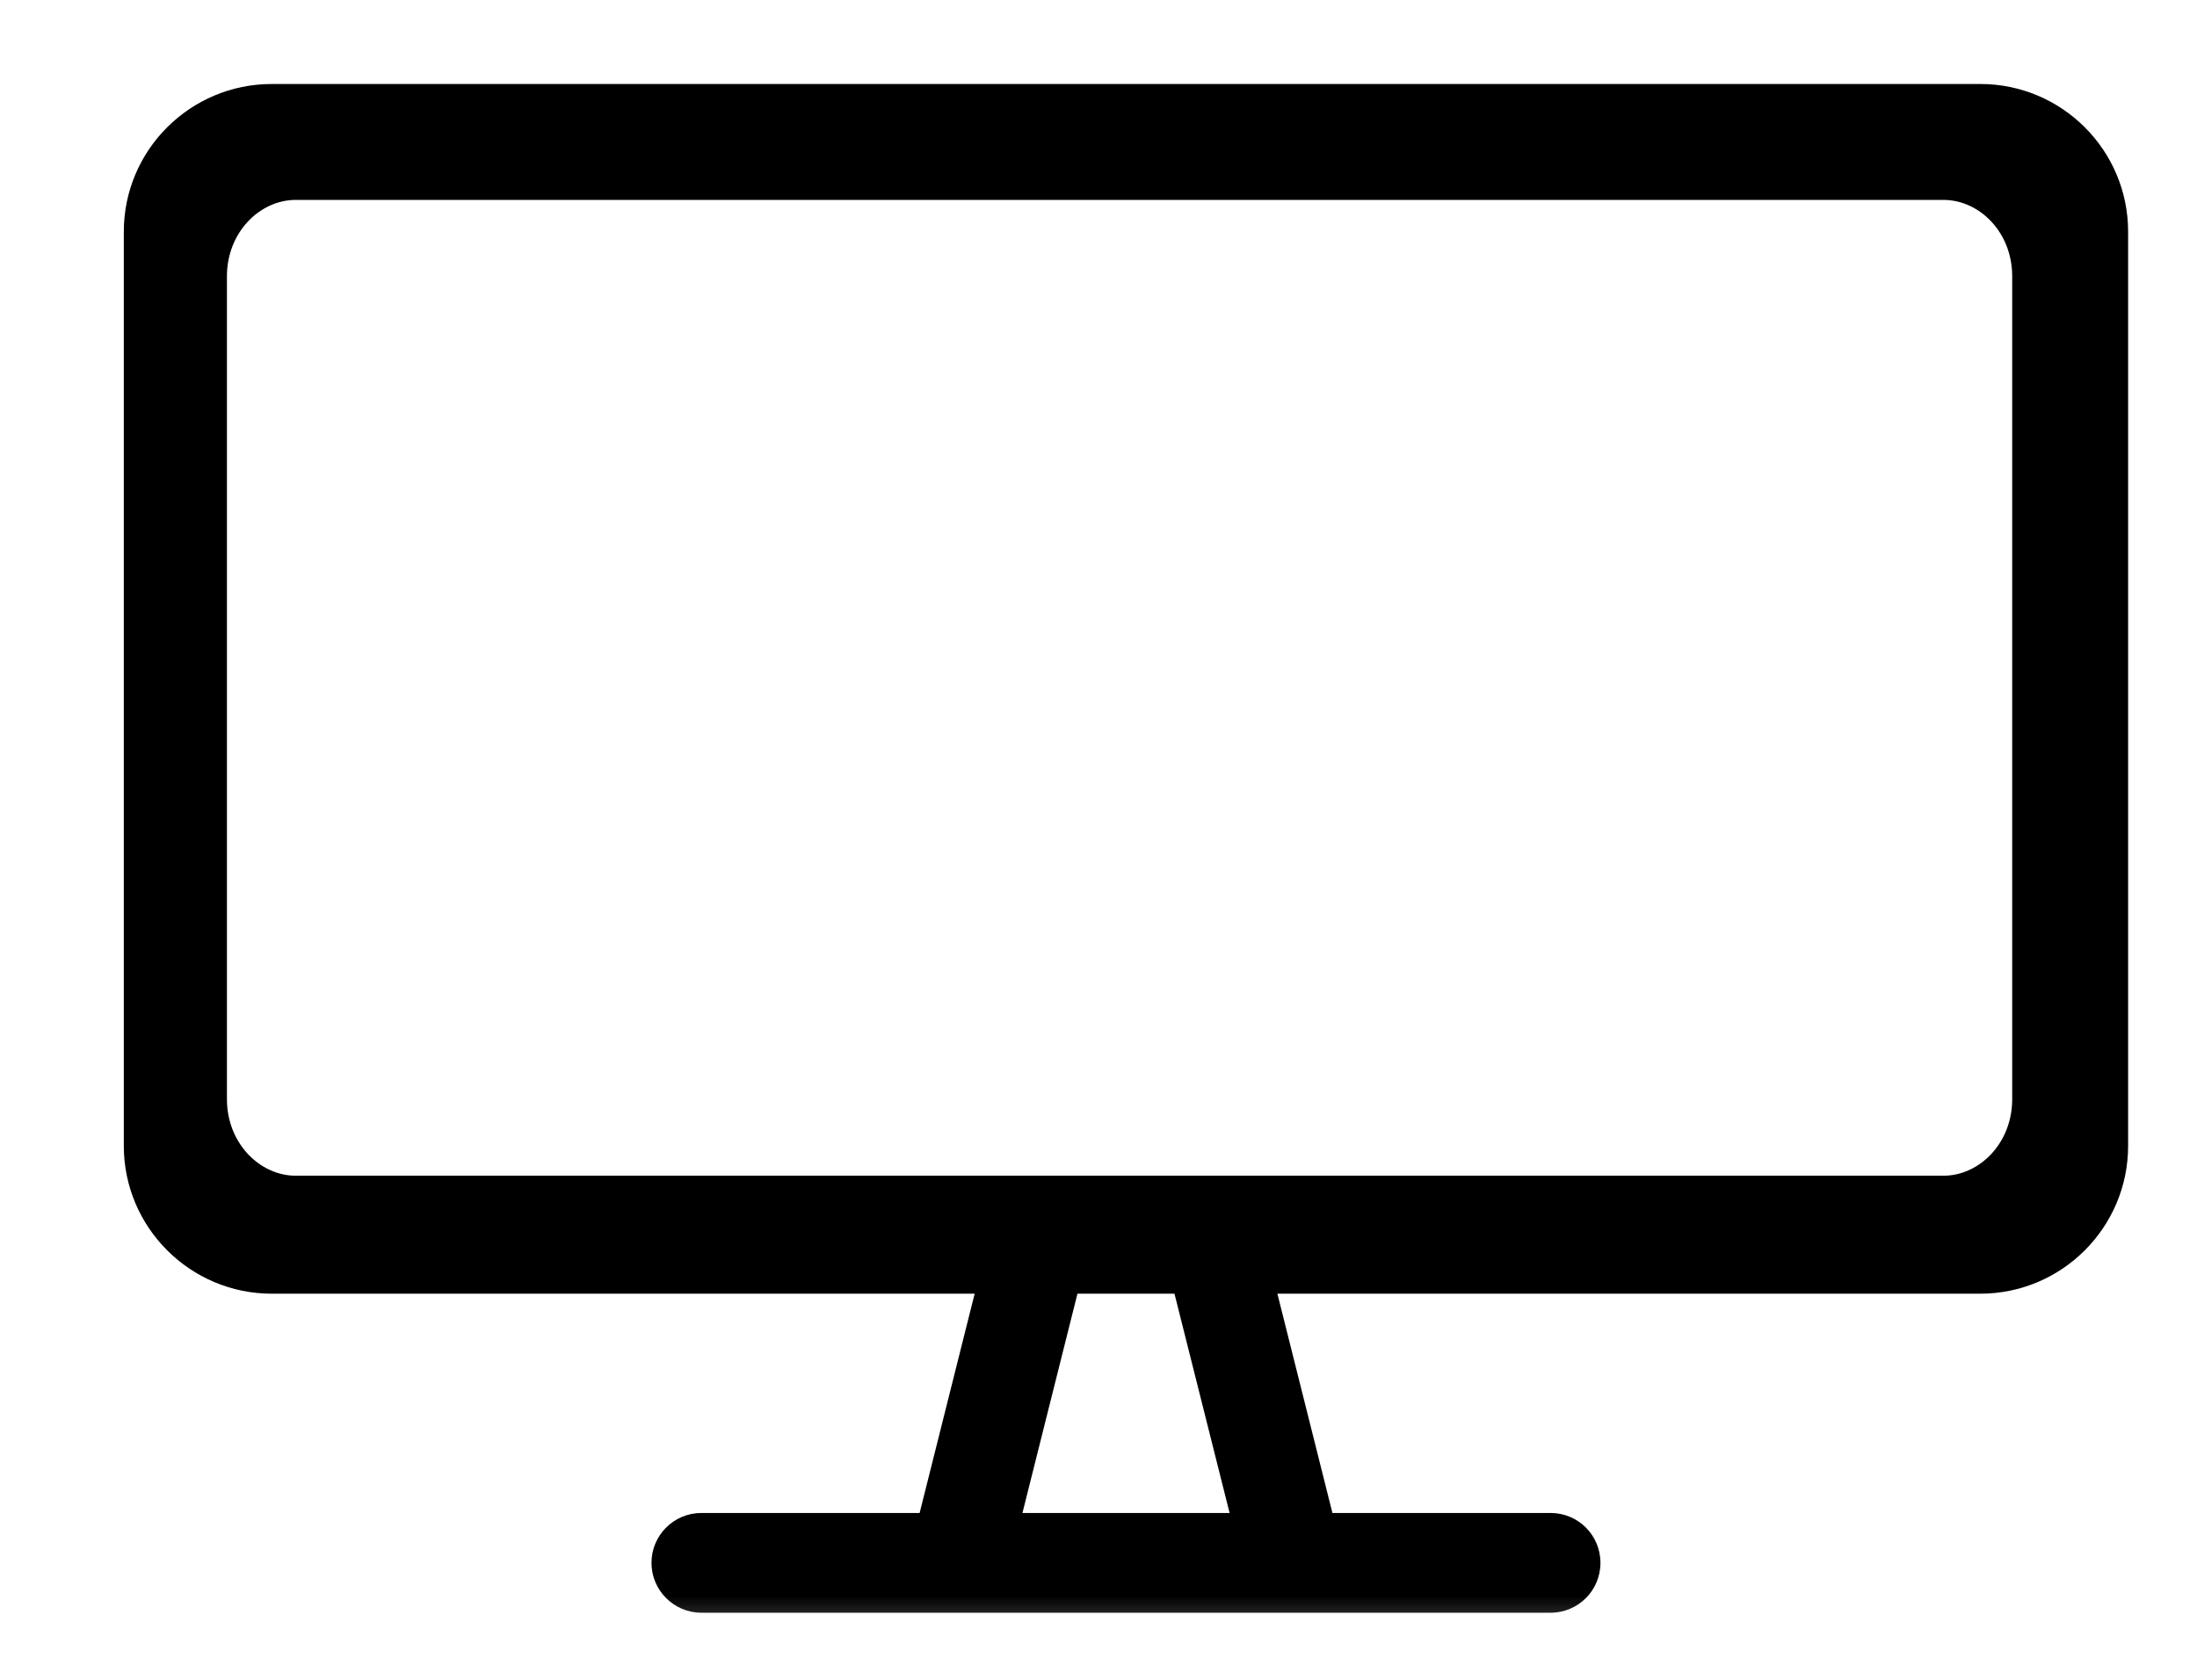
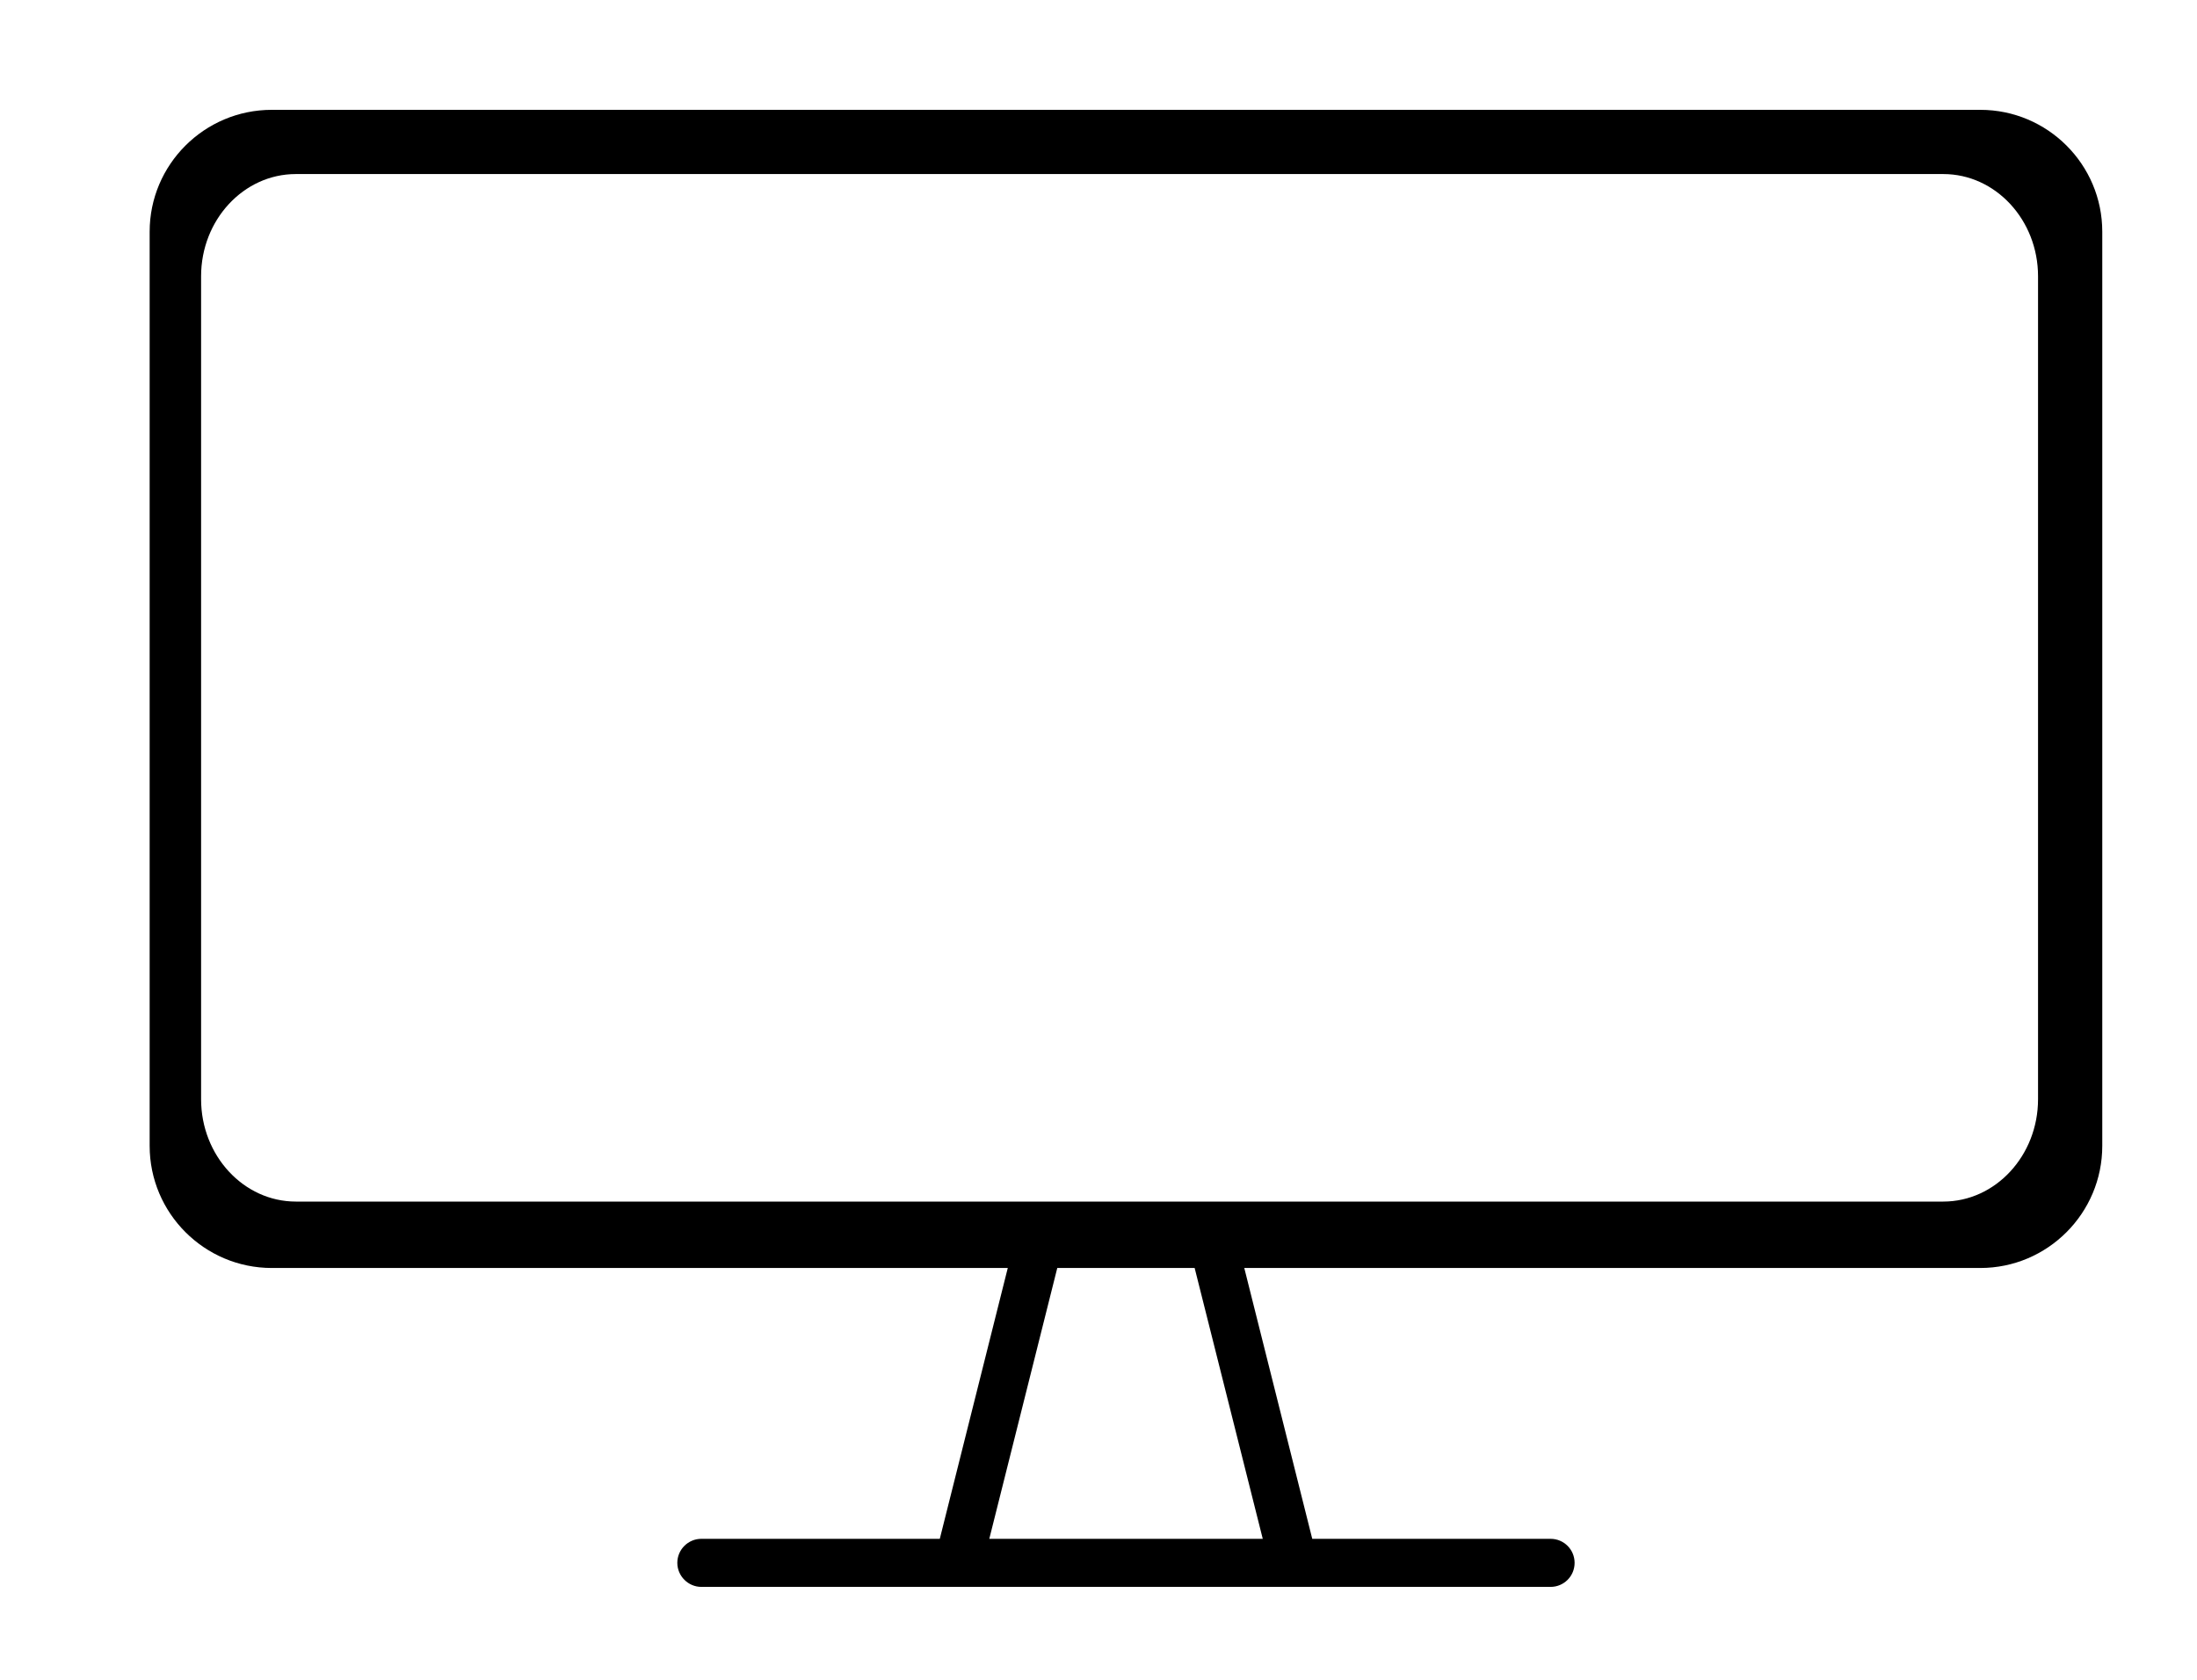
<svg xmlns="http://www.w3.org/2000/svg" width="17" height="13" viewBox="0 0 17 13" fill="none">
  <mask id="path-1-outside-1_1652_3011" maskUnits="userSpaceOnUse" x="0.158" y="-0.15" width="17" height="13" fill="black">
    <rect fill="white" x="0.158" y="-0.15" width="17" height="13" />
    <path fill-rule="evenodd" clip-rule="evenodd" d="M15.323 0.85H2.103C1.582 0.85 1.158 1.273 1.158 1.793V8.868C1.158 9.389 1.582 9.813 2.103 9.813H7.798L7.272 11.909H5.427C5.325 11.909 5.241 11.992 5.241 12.095C5.241 12.197 5.325 12.281 5.427 12.281H11.998C12.101 12.281 12.184 12.198 12.184 12.095C12.184 11.992 12.101 11.909 11.998 11.909H10.154L9.628 9.813H15.323C15.844 9.813 16.267 9.389 16.267 8.868V1.793C16.267 1.273 15.844 0.85 15.323 0.85ZM9.771 11.909H7.655L8.181 9.813H9.244L9.771 11.909ZM15.037 1.347H2.289C1.885 1.347 1.556 1.702 1.556 2.138V8.507C1.556 8.943 1.885 9.299 2.289 9.299H15.037C15.441 9.299 15.77 8.943 15.77 8.507V2.138C15.77 1.702 15.441 1.347 15.037 1.347Z" />
  </mask>
  <path fill-rule="evenodd" clip-rule="evenodd" d="M15.323 0.85H2.103C1.582 0.85 1.158 1.273 1.158 1.793V8.868C1.158 9.389 1.582 9.813 2.103 9.813H7.798L7.272 11.909H5.427C5.325 11.909 5.241 11.992 5.241 12.095C5.241 12.197 5.325 12.281 5.427 12.281H11.998C12.101 12.281 12.184 12.198 12.184 12.095C12.184 11.992 12.101 11.909 11.998 11.909H10.154L9.628 9.813H15.323C15.844 9.813 16.267 9.389 16.267 8.868V1.793C16.267 1.273 15.844 0.85 15.323 0.85ZM9.771 11.909H7.655L8.181 9.813H9.244L9.771 11.909ZM15.037 1.347H2.289C1.885 1.347 1.556 1.702 1.556 2.138V8.507C1.556 8.943 1.885 9.299 2.289 9.299H15.037C15.441 9.299 15.77 8.943 15.77 8.507V2.138C15.77 1.702 15.441 1.347 15.037 1.347Z" fill="black" />
-   <path d="M15.323 9.341H2.103V9.541H15.323V9.341ZM2.103 9.341C2.01 9.341 1.89 9.291 1.791 9.2C1.694 9.109 1.63 8.991 1.63 8.868H1.43C1.43 9.061 1.529 9.229 1.655 9.346C1.781 9.463 1.947 9.541 2.103 9.541V9.341ZM1.63 8.868V1.793H1.43V8.868H1.63ZM1.63 1.793C1.63 1.533 1.842 1.321 2.103 1.321V1.121C1.732 1.121 1.43 1.423 1.43 1.793H1.63ZM2.103 1.321H15.323V1.121H2.103V1.321ZM15.323 1.321C15.583 1.321 15.795 1.533 15.795 1.793H15.995C15.995 1.423 15.694 1.121 15.323 1.121V1.321ZM15.323 9.541C15.515 9.541 15.689 9.487 15.813 9.352C15.936 9.218 15.995 9.02 15.995 8.763H15.795C15.795 8.993 15.742 9.133 15.666 9.217C15.591 9.298 15.479 9.341 15.323 9.341V9.541ZM15.995 8.763V1.793H15.795V8.763H15.995ZM7.798 9.813L7.992 9.861L8.055 9.613H7.798V9.813ZM7.272 11.909V12.109H7.428L7.466 11.958L7.272 11.909ZM10.154 11.909L9.96 11.958L9.998 12.109H10.154V11.909ZM9.628 9.813V9.613H9.371L9.434 9.861L9.628 9.813ZM7.655 11.909L7.461 11.86L7.399 12.109H7.655V11.909ZM9.771 11.909V12.109H10.027L9.965 11.86L9.771 11.909ZM8.181 9.813V9.613H8.025L7.987 9.764L8.181 9.813ZM9.244 9.813L9.438 9.764L9.4 9.613H9.244V9.813ZM2.103 1.05H15.323V0.65H2.103V1.05ZM1.358 1.793C1.358 1.384 1.692 1.05 2.103 1.05V0.65C1.472 0.65 0.958 1.162 0.958 1.793H1.358ZM1.358 8.868V1.793H0.958V8.868H1.358ZM2.103 9.613C1.693 9.613 1.358 9.278 1.358 8.868H0.958C0.958 9.499 1.472 10.012 2.103 10.012V9.613ZM7.798 9.613H2.103V10.012H7.798V9.613ZM7.466 11.958L7.992 9.861L7.604 9.764L7.078 11.86L7.466 11.958ZM5.427 12.109H7.272V11.709H5.427V12.109ZM5.441 12.095C5.441 12.099 5.439 12.103 5.437 12.105C5.435 12.107 5.431 12.109 5.427 12.109V11.709C5.214 11.709 5.041 11.882 5.041 12.095H5.441ZM5.427 12.081C5.431 12.081 5.435 12.083 5.437 12.085C5.439 12.087 5.441 12.09 5.441 12.095H5.041C5.041 12.307 5.214 12.481 5.427 12.481V12.081ZM11.998 12.081H5.427V12.481H11.998V12.081ZM11.984 12.095C11.984 12.087 11.991 12.081 11.998 12.081V12.481C12.212 12.481 12.384 12.308 12.384 12.095H11.984ZM11.998 12.109C11.991 12.109 11.984 12.102 11.984 12.095H12.384C12.384 11.881 12.212 11.709 11.998 11.709V12.109ZM10.154 12.109H11.998V11.709H10.154V12.109ZM9.434 9.861L9.96 11.958L10.348 11.86L9.822 9.764L9.434 9.861ZM15.323 9.613H9.628V10.012H15.323V9.613ZM16.067 8.868C16.067 9.278 15.733 9.613 15.323 9.613V10.012C15.954 10.012 16.467 9.499 16.467 8.868H16.067ZM16.067 1.793V8.868H16.467V1.793H16.067ZM15.323 1.05C15.733 1.05 16.067 1.383 16.067 1.793H16.467C16.467 1.162 15.954 0.65 15.323 0.65V1.05ZM7.655 12.109H9.771V11.709H7.655V12.109ZM7.987 9.764L7.461 11.86L7.849 11.958L8.375 9.861L7.987 9.764ZM9.244 9.613H8.181V10.012H9.244V9.613ZM9.965 11.86L9.438 9.764L9.05 9.861L9.577 11.958L9.965 11.86ZM2.289 1.547H15.037V1.147H2.289V1.547ZM1.756 2.138C1.756 1.798 2.01 1.547 2.289 1.547V1.147C1.761 1.147 1.356 1.606 1.356 2.138H1.756ZM1.756 8.507V2.138H1.356V8.507H1.756ZM2.289 9.099C2.01 9.099 1.756 8.847 1.756 8.507H1.356C1.356 9.039 1.761 9.499 2.289 9.499V9.099ZM15.037 9.099H2.289V9.499H15.037V9.099ZM15.57 8.507C15.57 8.847 15.317 9.099 15.037 9.099V9.499C15.566 9.499 15.97 9.039 15.97 8.507H15.57ZM15.57 2.138V8.507H15.97V2.138H15.57ZM15.037 1.547C15.317 1.547 15.57 1.797 15.57 2.138H15.97C15.97 1.606 15.566 1.147 15.037 1.147V1.547Z" fill="black" mask="url(#path-1-outside-1_1652_3011)" />
</svg>